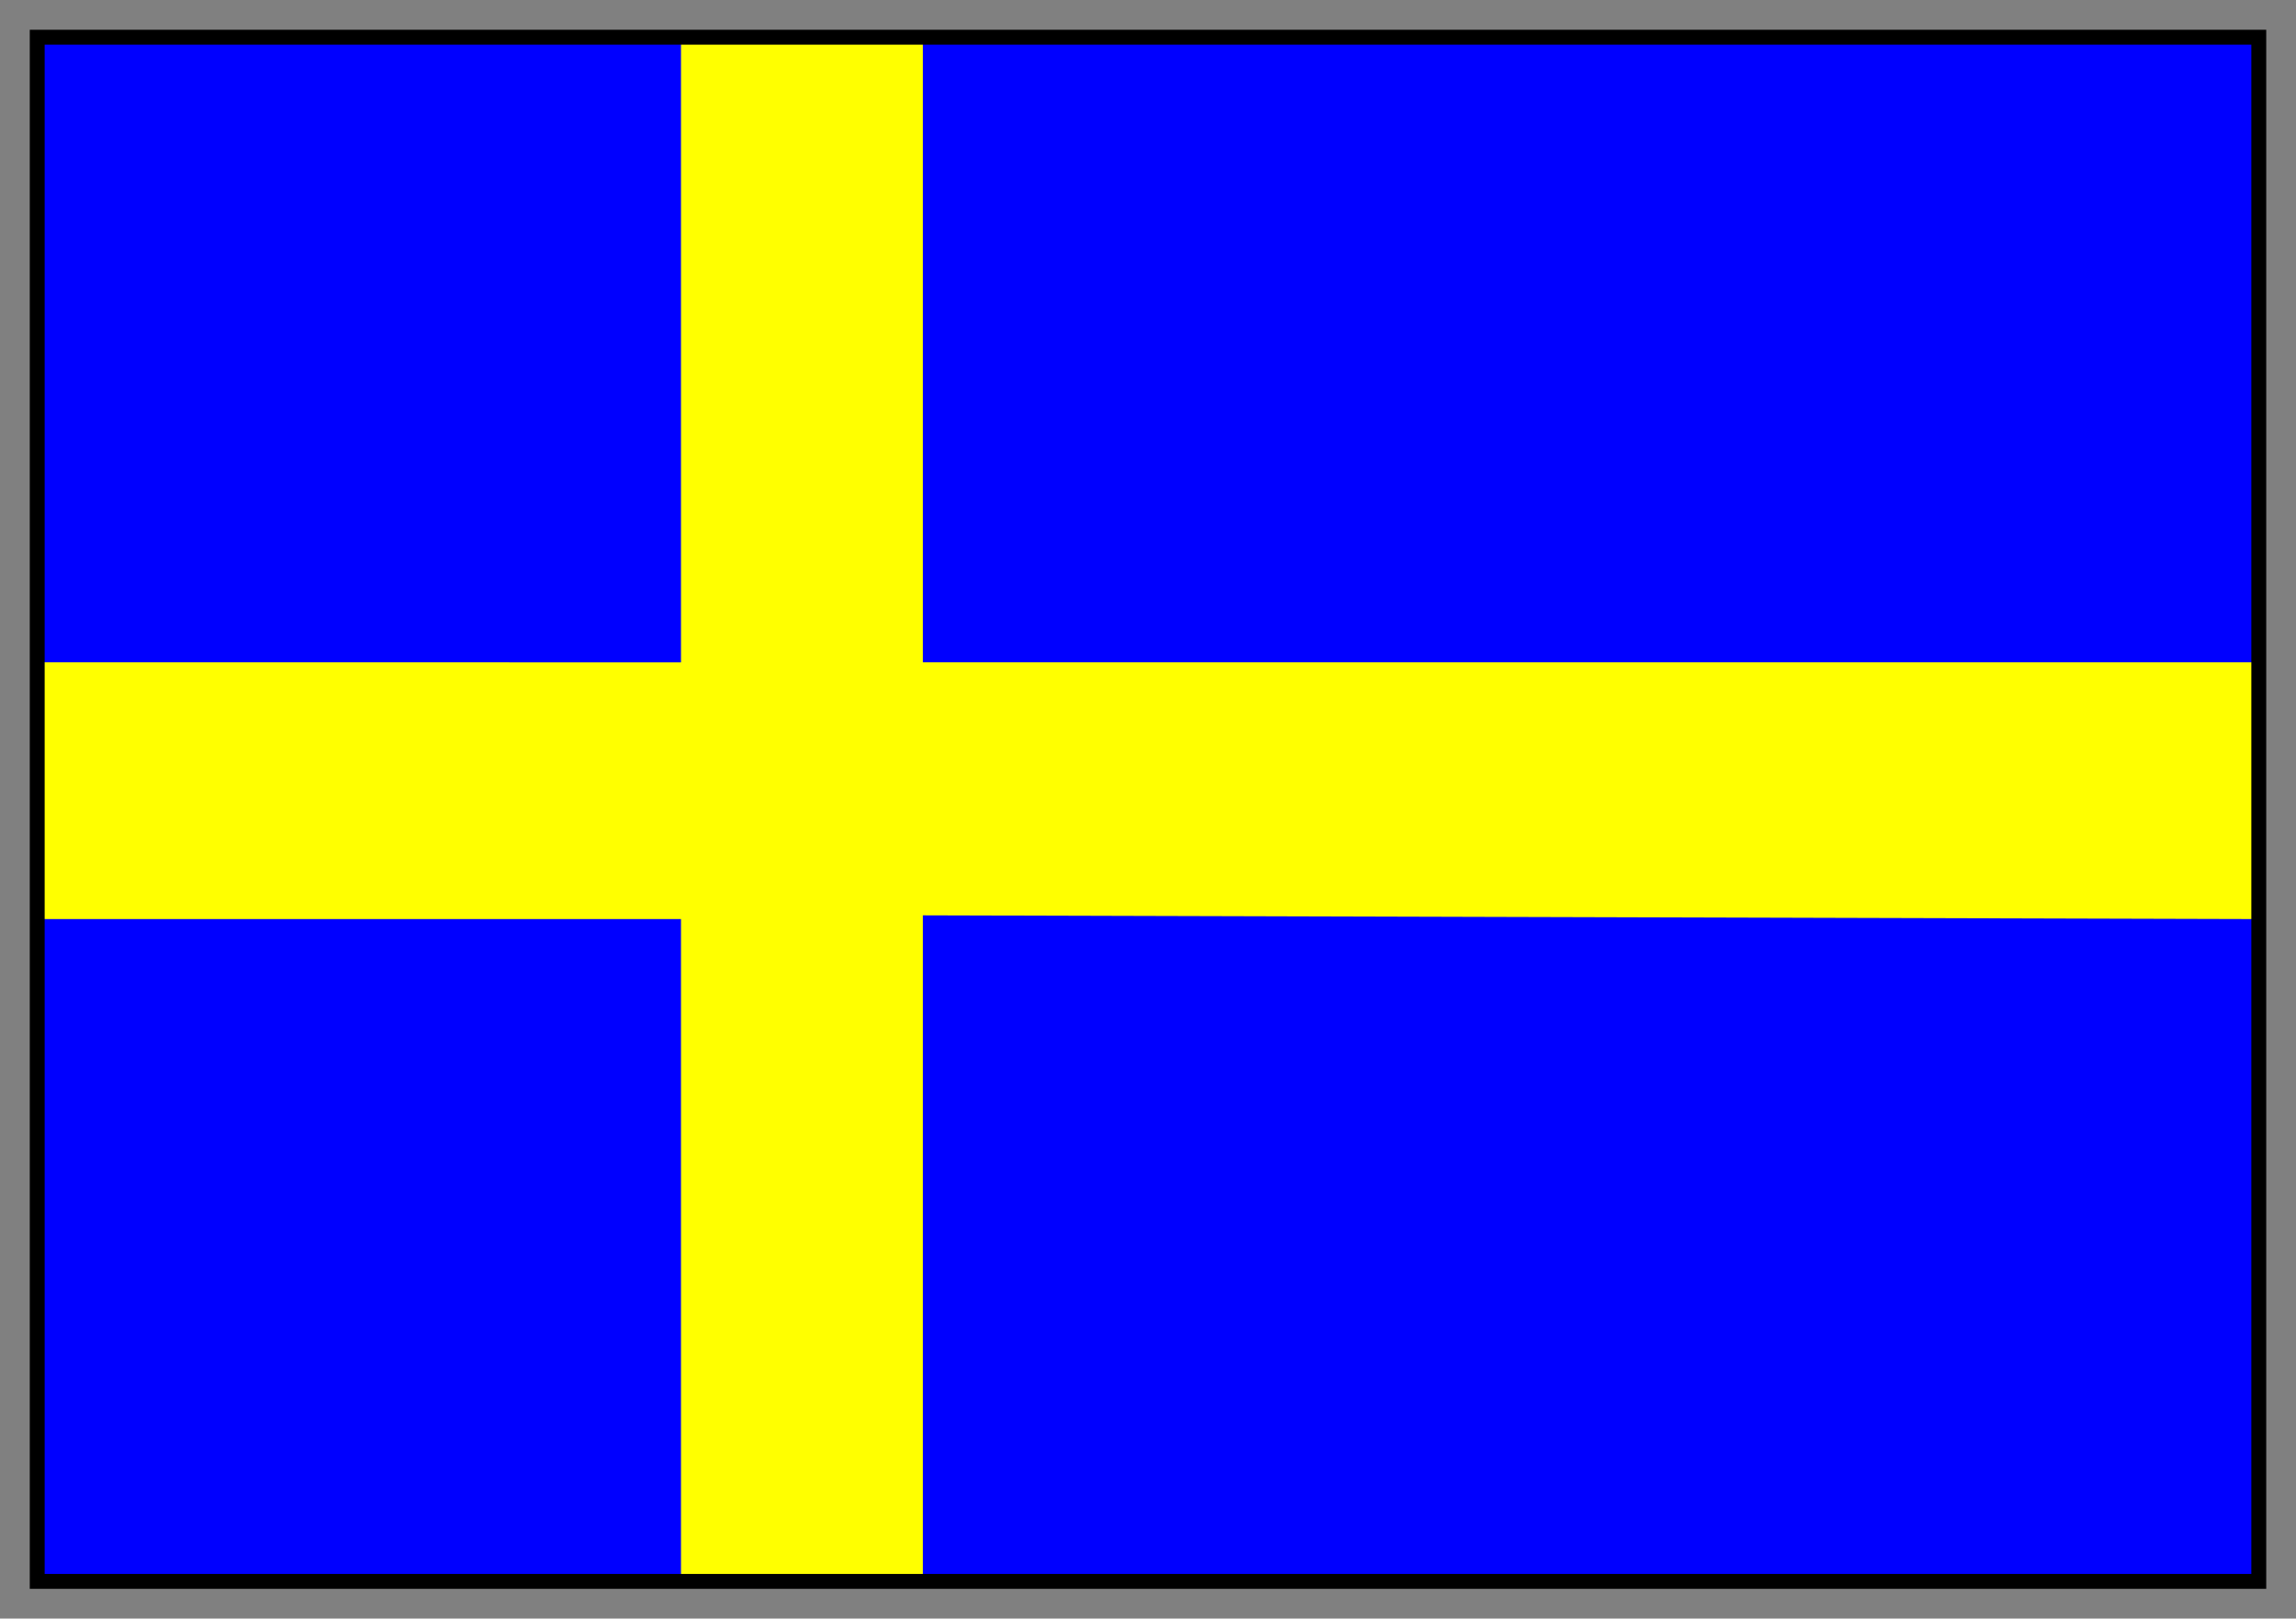
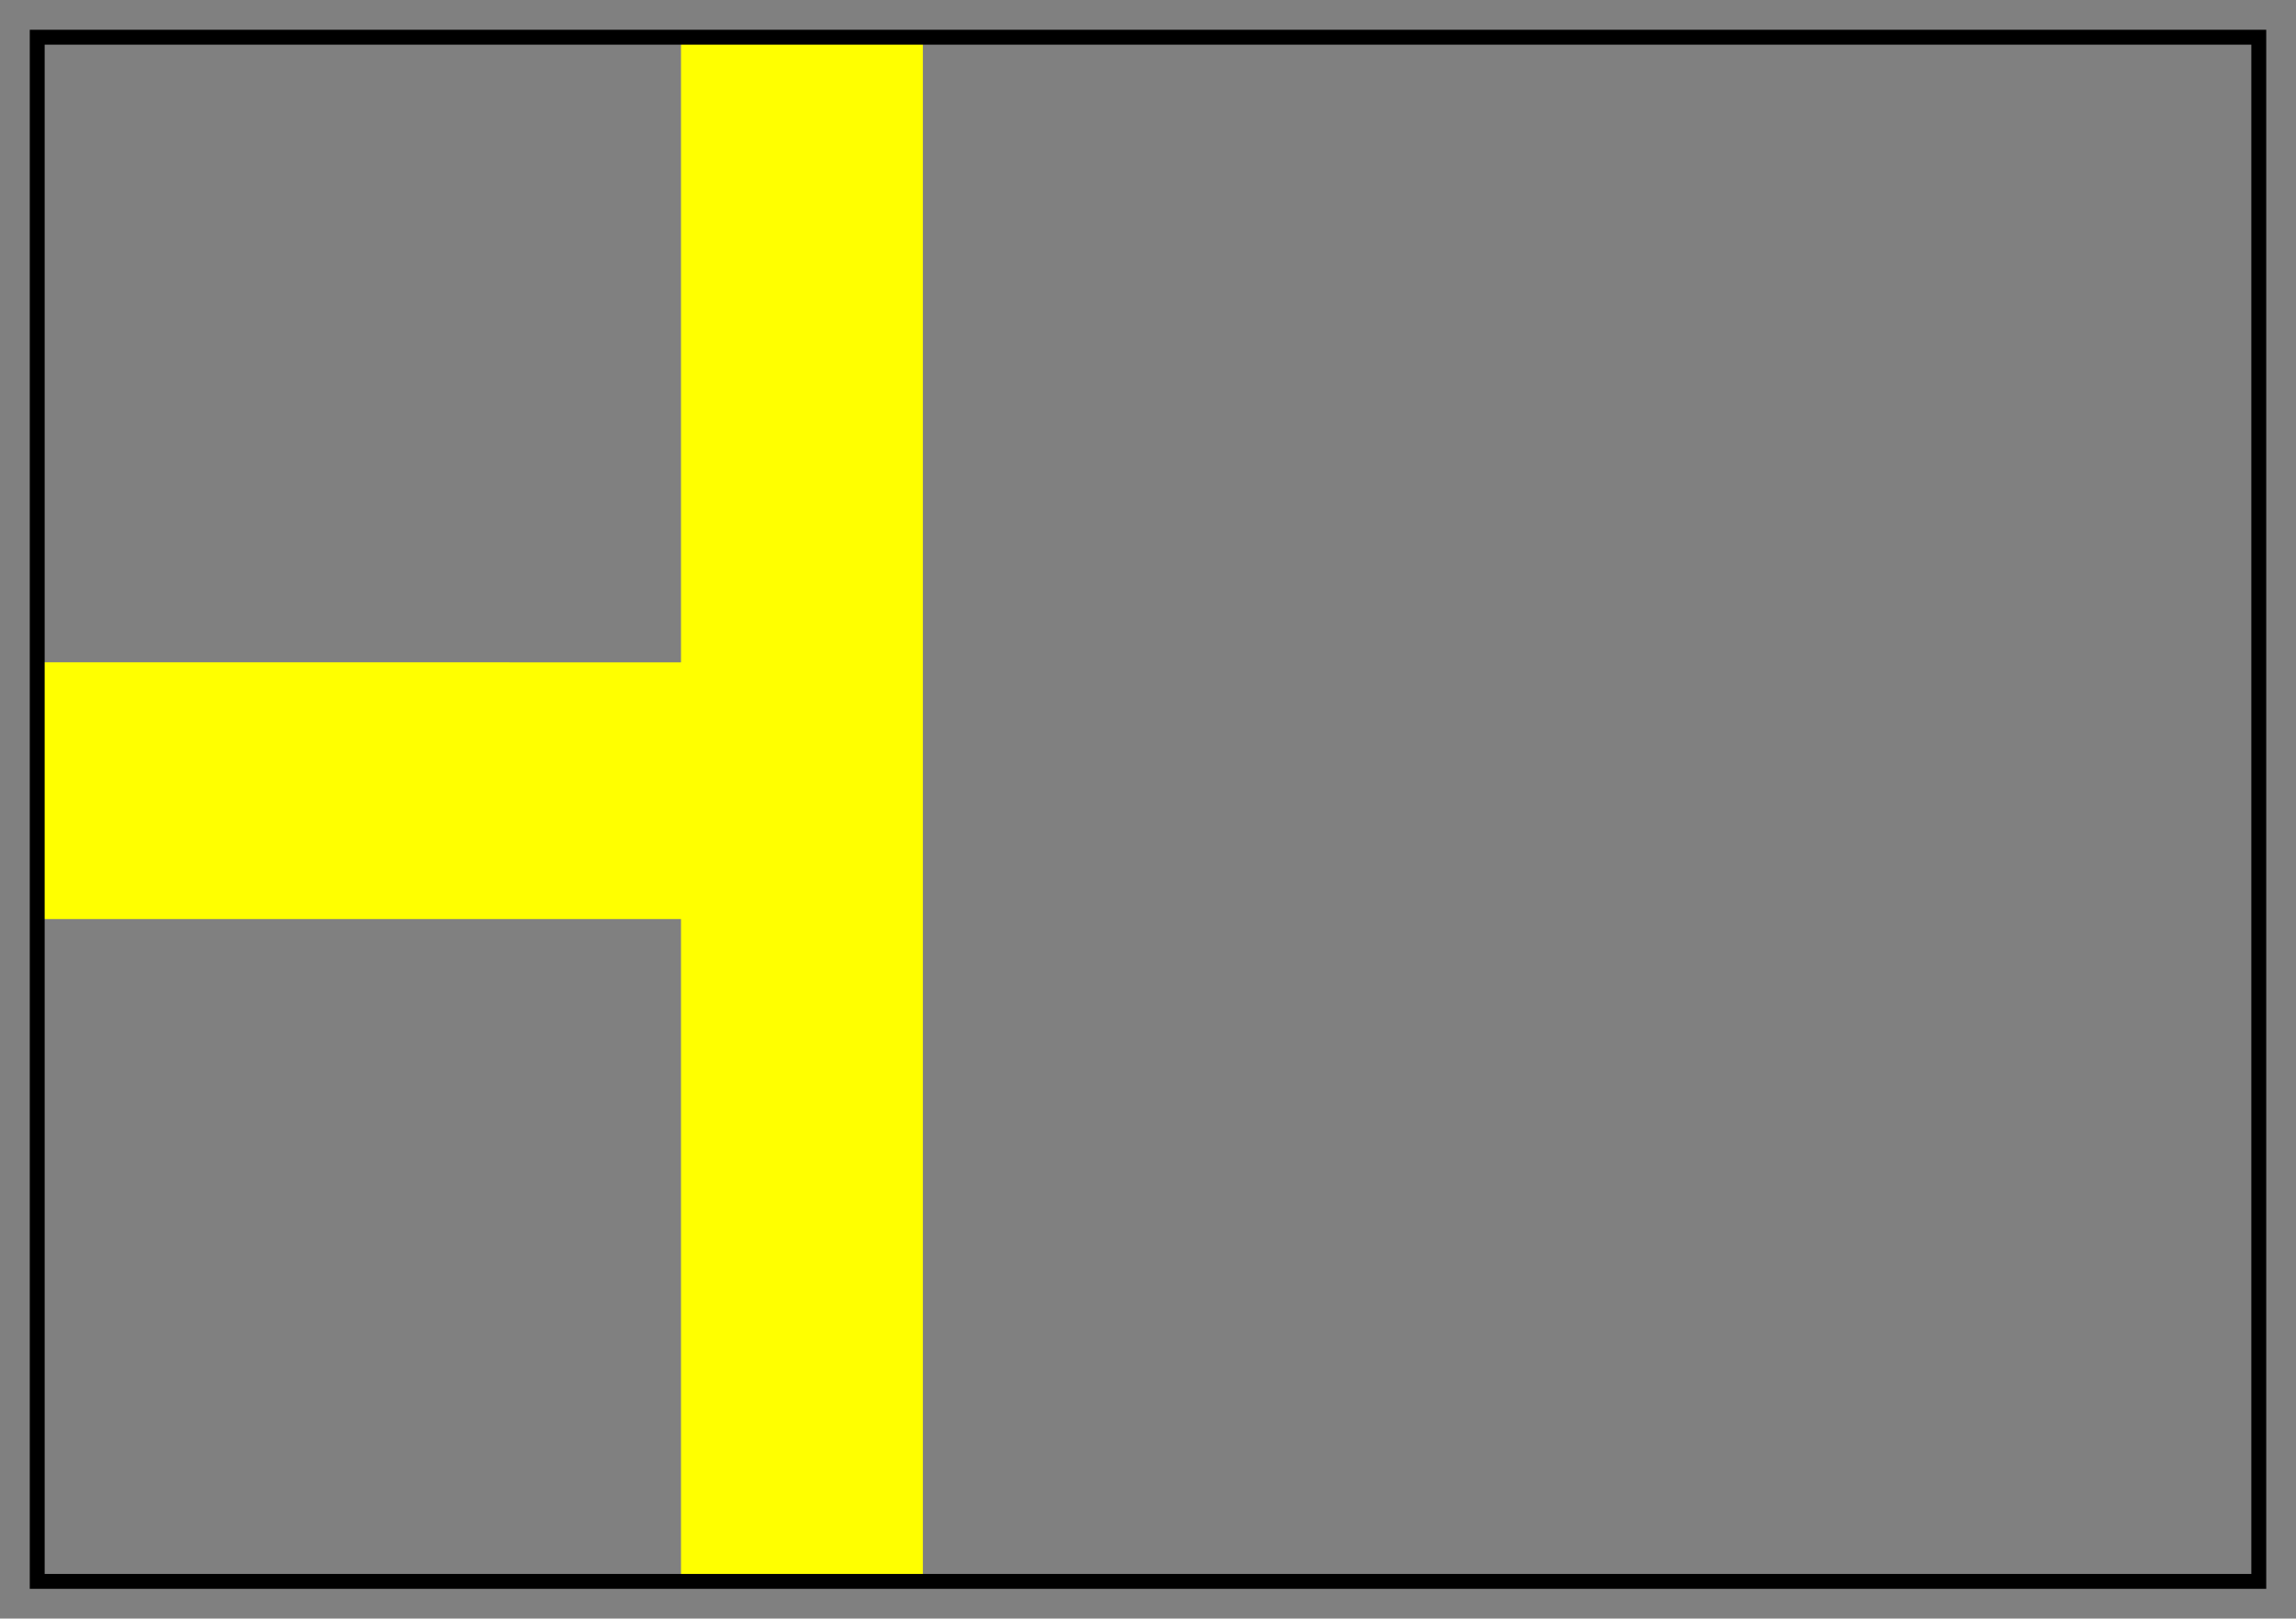
<svg xmlns="http://www.w3.org/2000/svg" width="617" height="435" fill-rule="evenodd" stroke-linecap="round" preserveAspectRatio="none">
  <rect width="100%" height="100%" fill="#808080" stroke="none" />
  <style>.brush0{fill:#fff}.pen0{stroke:#000;stroke-width:1;stroke-linejoin:round}</style>
-   <path d="M10 425h596V10H10v415z" style="stroke:none;fill:#00f" />
-   <path d="M183 10v168H10v69h173v178h65V246l358 1v-69H248V10h-65z" style="stroke:none;fill:#ff0" />
+   <path d="M183 10v168H10v69h173v178h65V246v-69H248V10h-65z" style="stroke:none;fill:#ff0" />
  <path d="M12 12h593v411H12V8H8v419h601V8H12v4z" style="stroke:none;fill:#000" />
</svg>